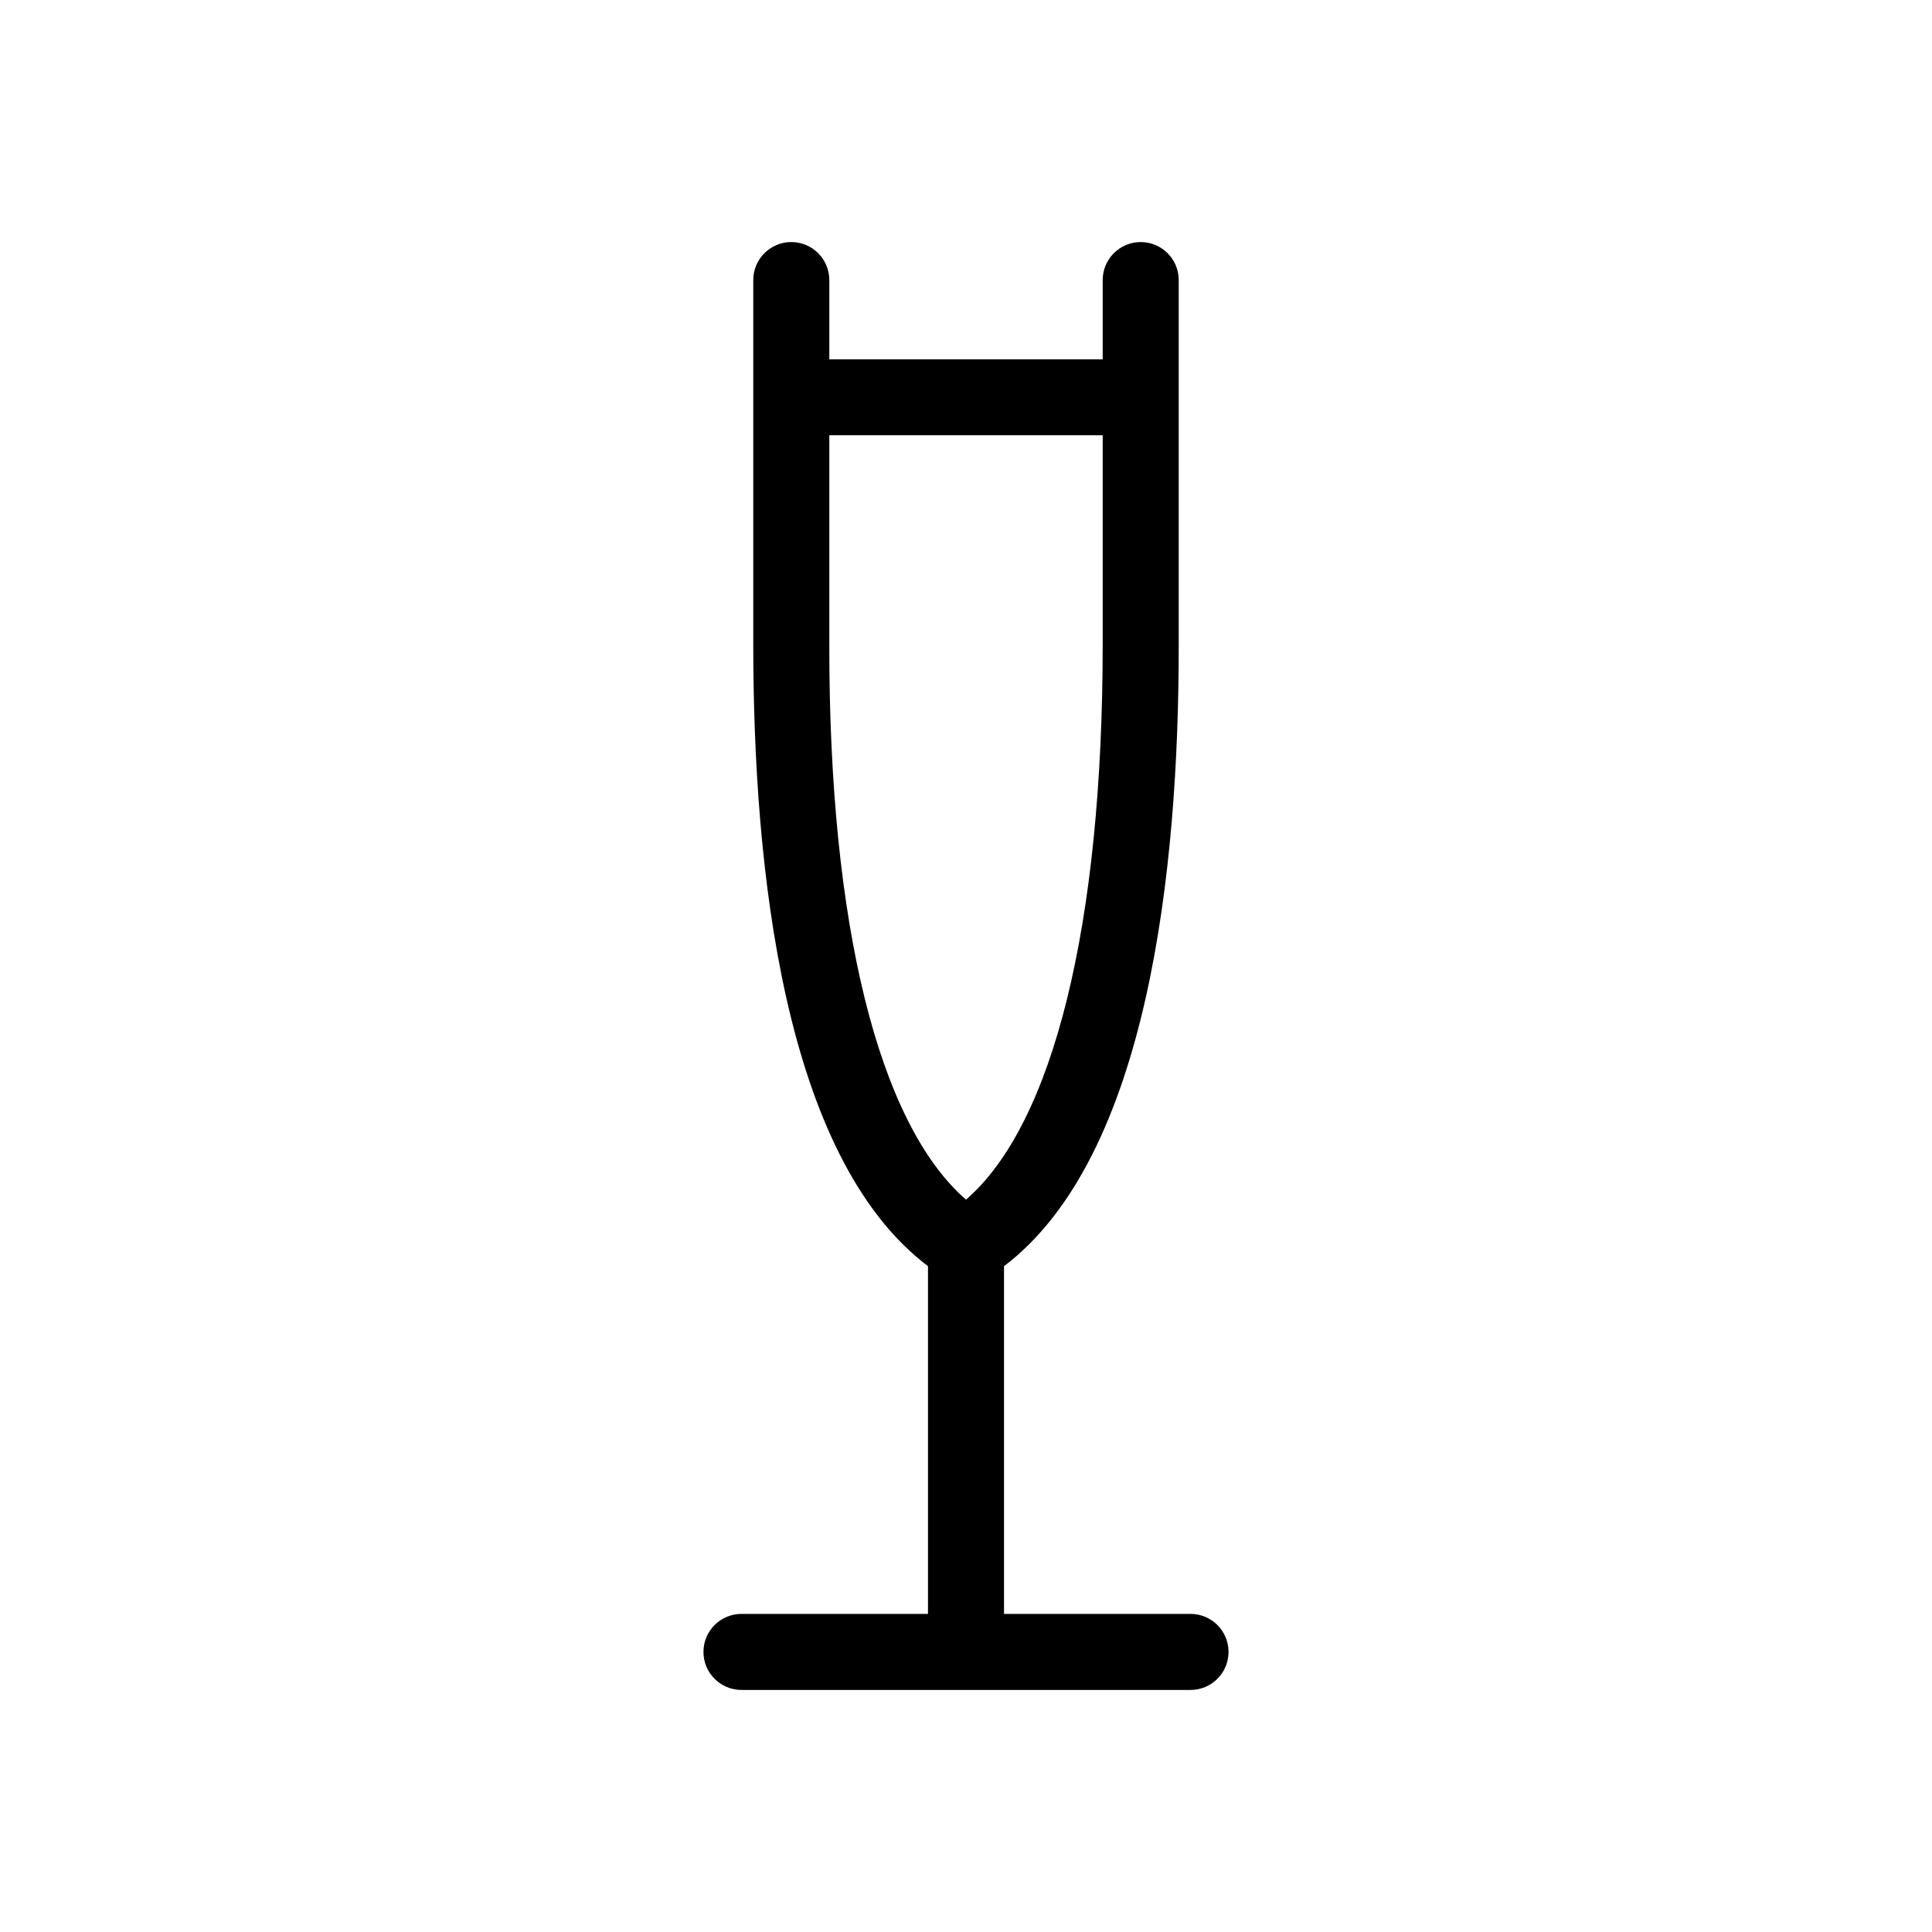
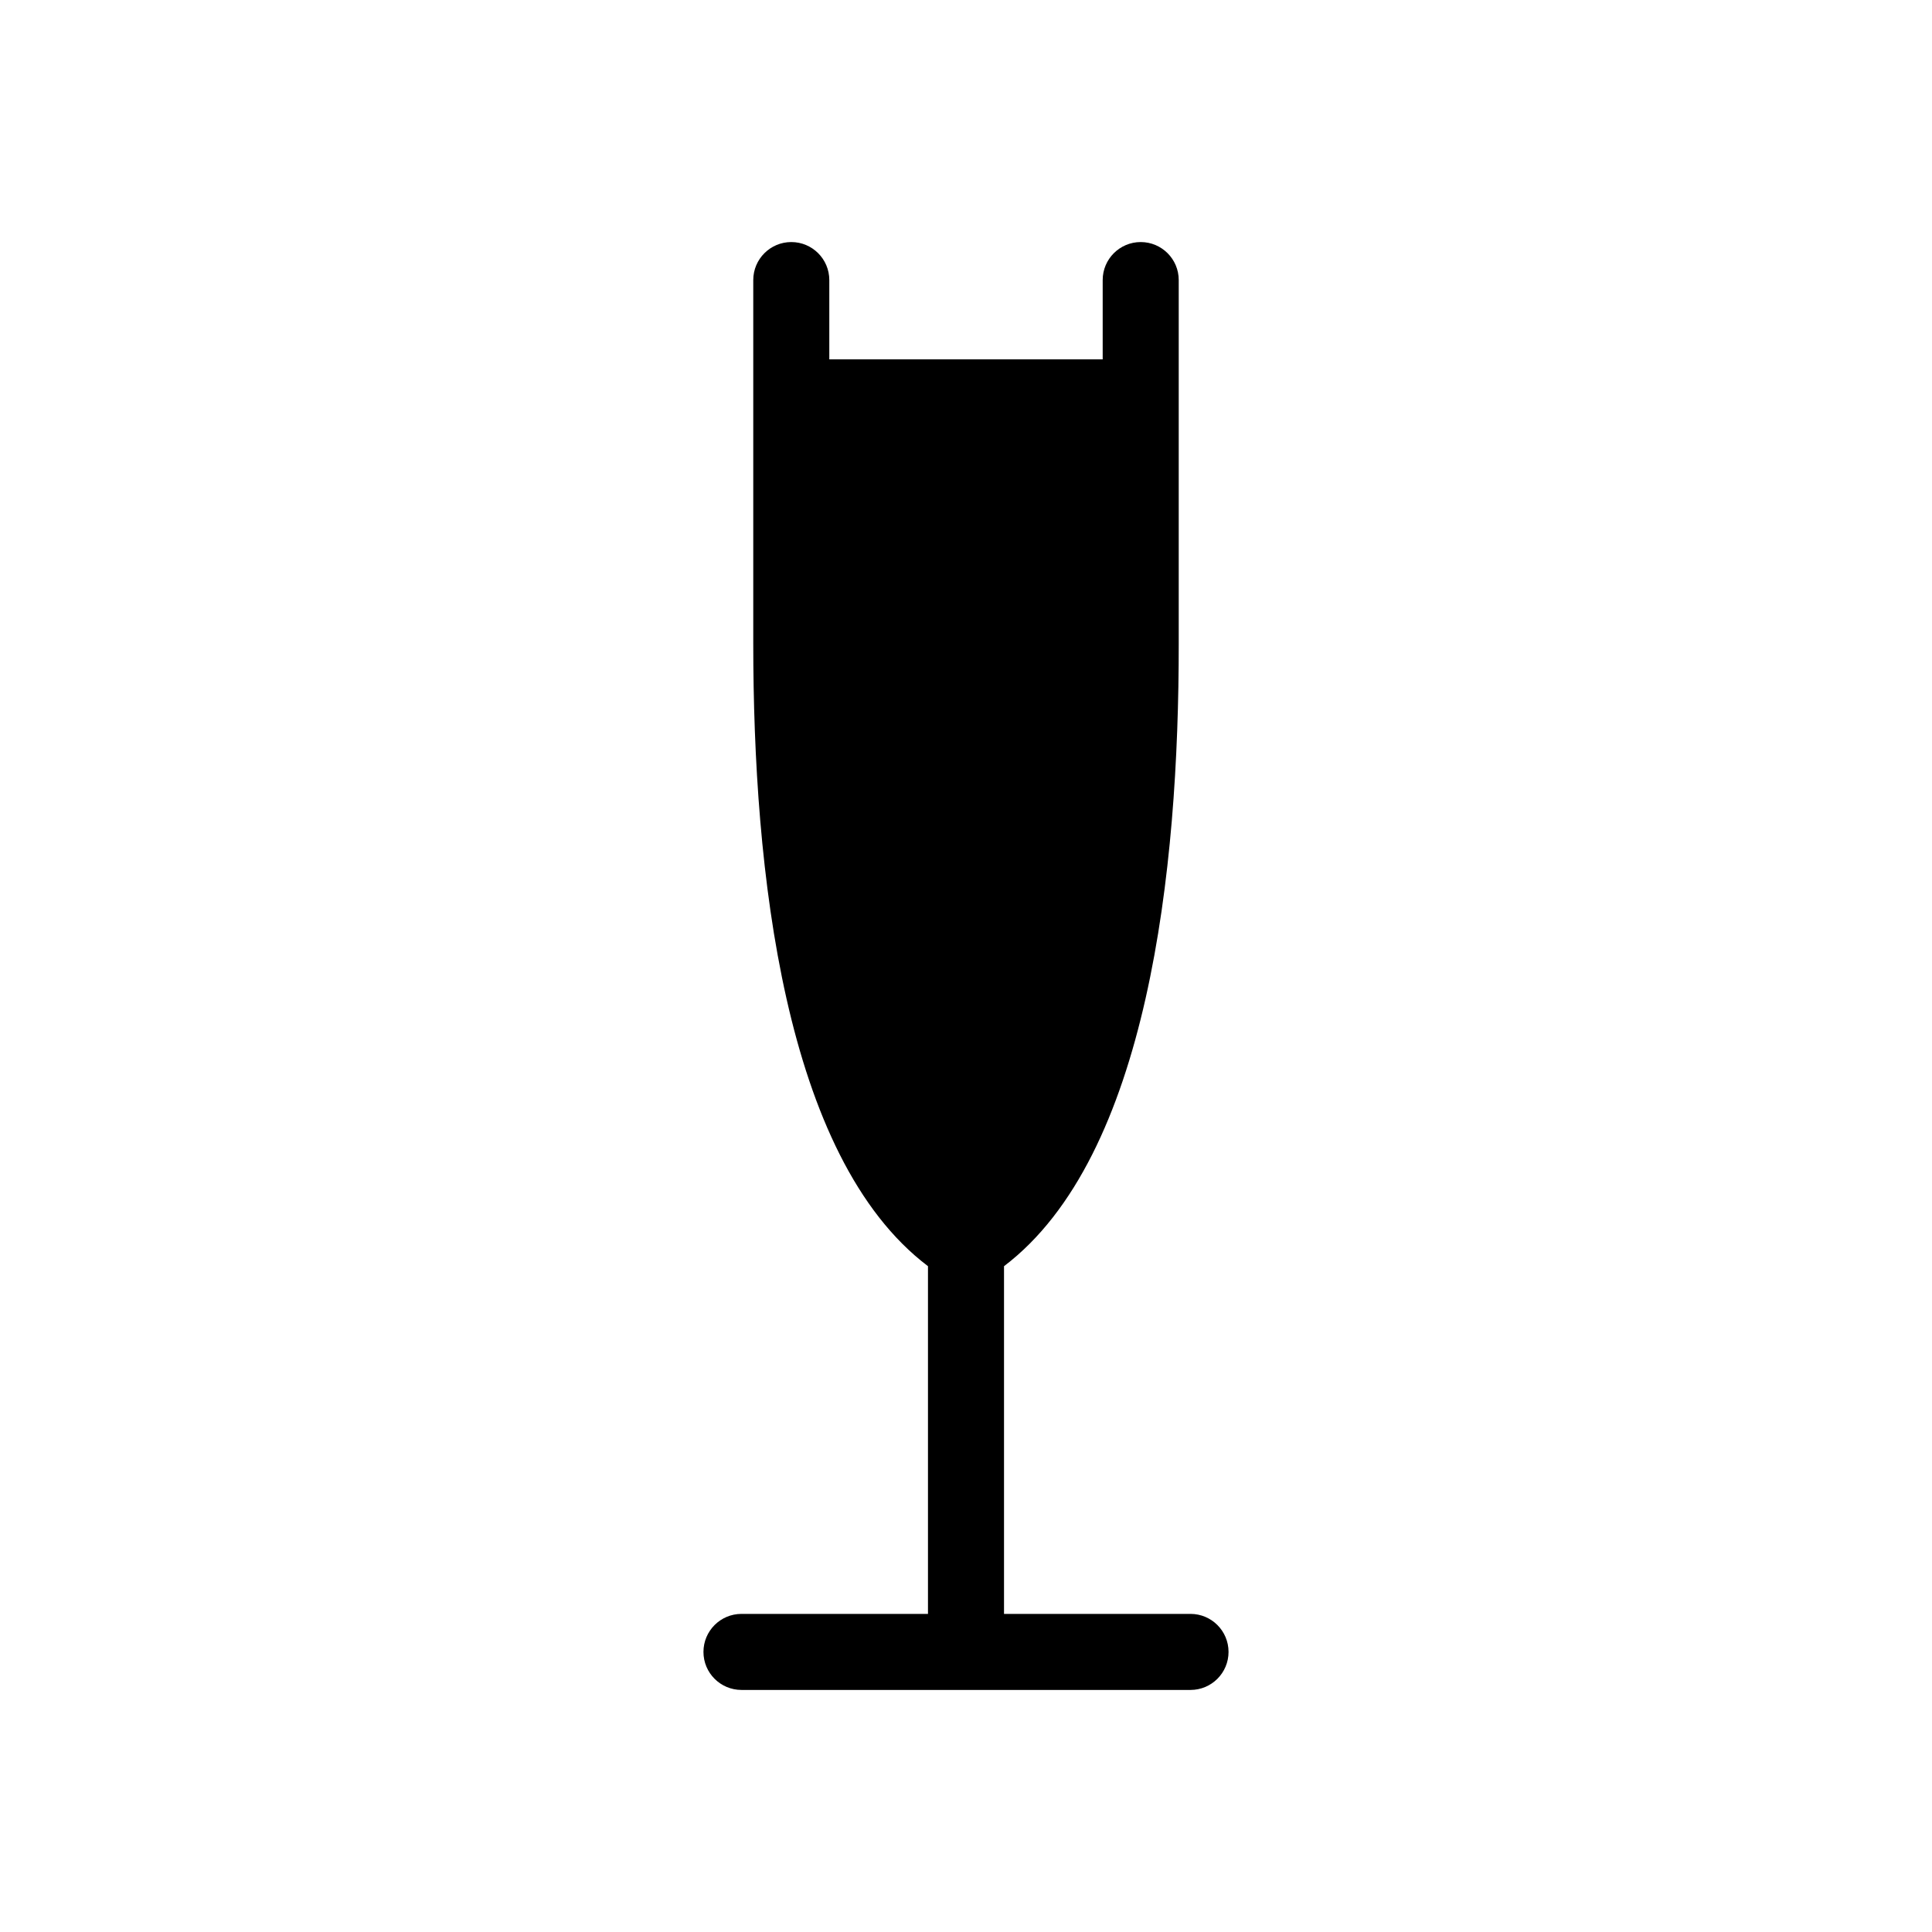
<svg xmlns="http://www.w3.org/2000/svg" fill="#000000" width="800px" height="800px" version="1.1" viewBox="144 144 512 512">
-   <path d="m459.5 571.7h-49.426v-92.145c38.238-29.02 46.352-105.14 46.301-164.95v-96.383c0-5.562-4.512-10.074-10.078-10.074-5.562 0-10.074 4.512-10.074 10.074v21.008l-72.449 0.004v-21.012c0-5.562-4.512-10.074-10.074-10.074-5.566 0-10.078 4.512-10.078 10.074v96.379c0 59.801 8.062 136.03 46.301 164.95v92.148h-49.422c-5.566 0-10.078 4.512-10.078 10.078 0 5.566 4.512 10.074 10.078 10.074h119c5.562 0 10.074-4.508 10.074-10.074 0-5.566-4.512-10.078-10.074-10.078zm-23.277-312.36v55.418c0 74.16-13.047 127.11-36.223 147.16-23.176-20.152-36.324-73.004-36.223-147.16v-55.418z" />
+   <path d="m459.5 571.7h-49.426v-92.145c38.238-29.02 46.352-105.14 46.301-164.95v-96.383c0-5.562-4.512-10.074-10.078-10.074-5.562 0-10.074 4.512-10.074 10.074v21.008l-72.449 0.004v-21.012c0-5.562-4.512-10.074-10.074-10.074-5.566 0-10.078 4.512-10.078 10.074v96.379c0 59.801 8.062 136.03 46.301 164.95v92.148h-49.422c-5.566 0-10.078 4.512-10.078 10.078 0 5.566 4.512 10.074 10.078 10.074h119c5.562 0 10.074-4.508 10.074-10.074 0-5.566-4.512-10.078-10.074-10.078zm-23.277-312.36v55.418v-55.418z" />
</svg>